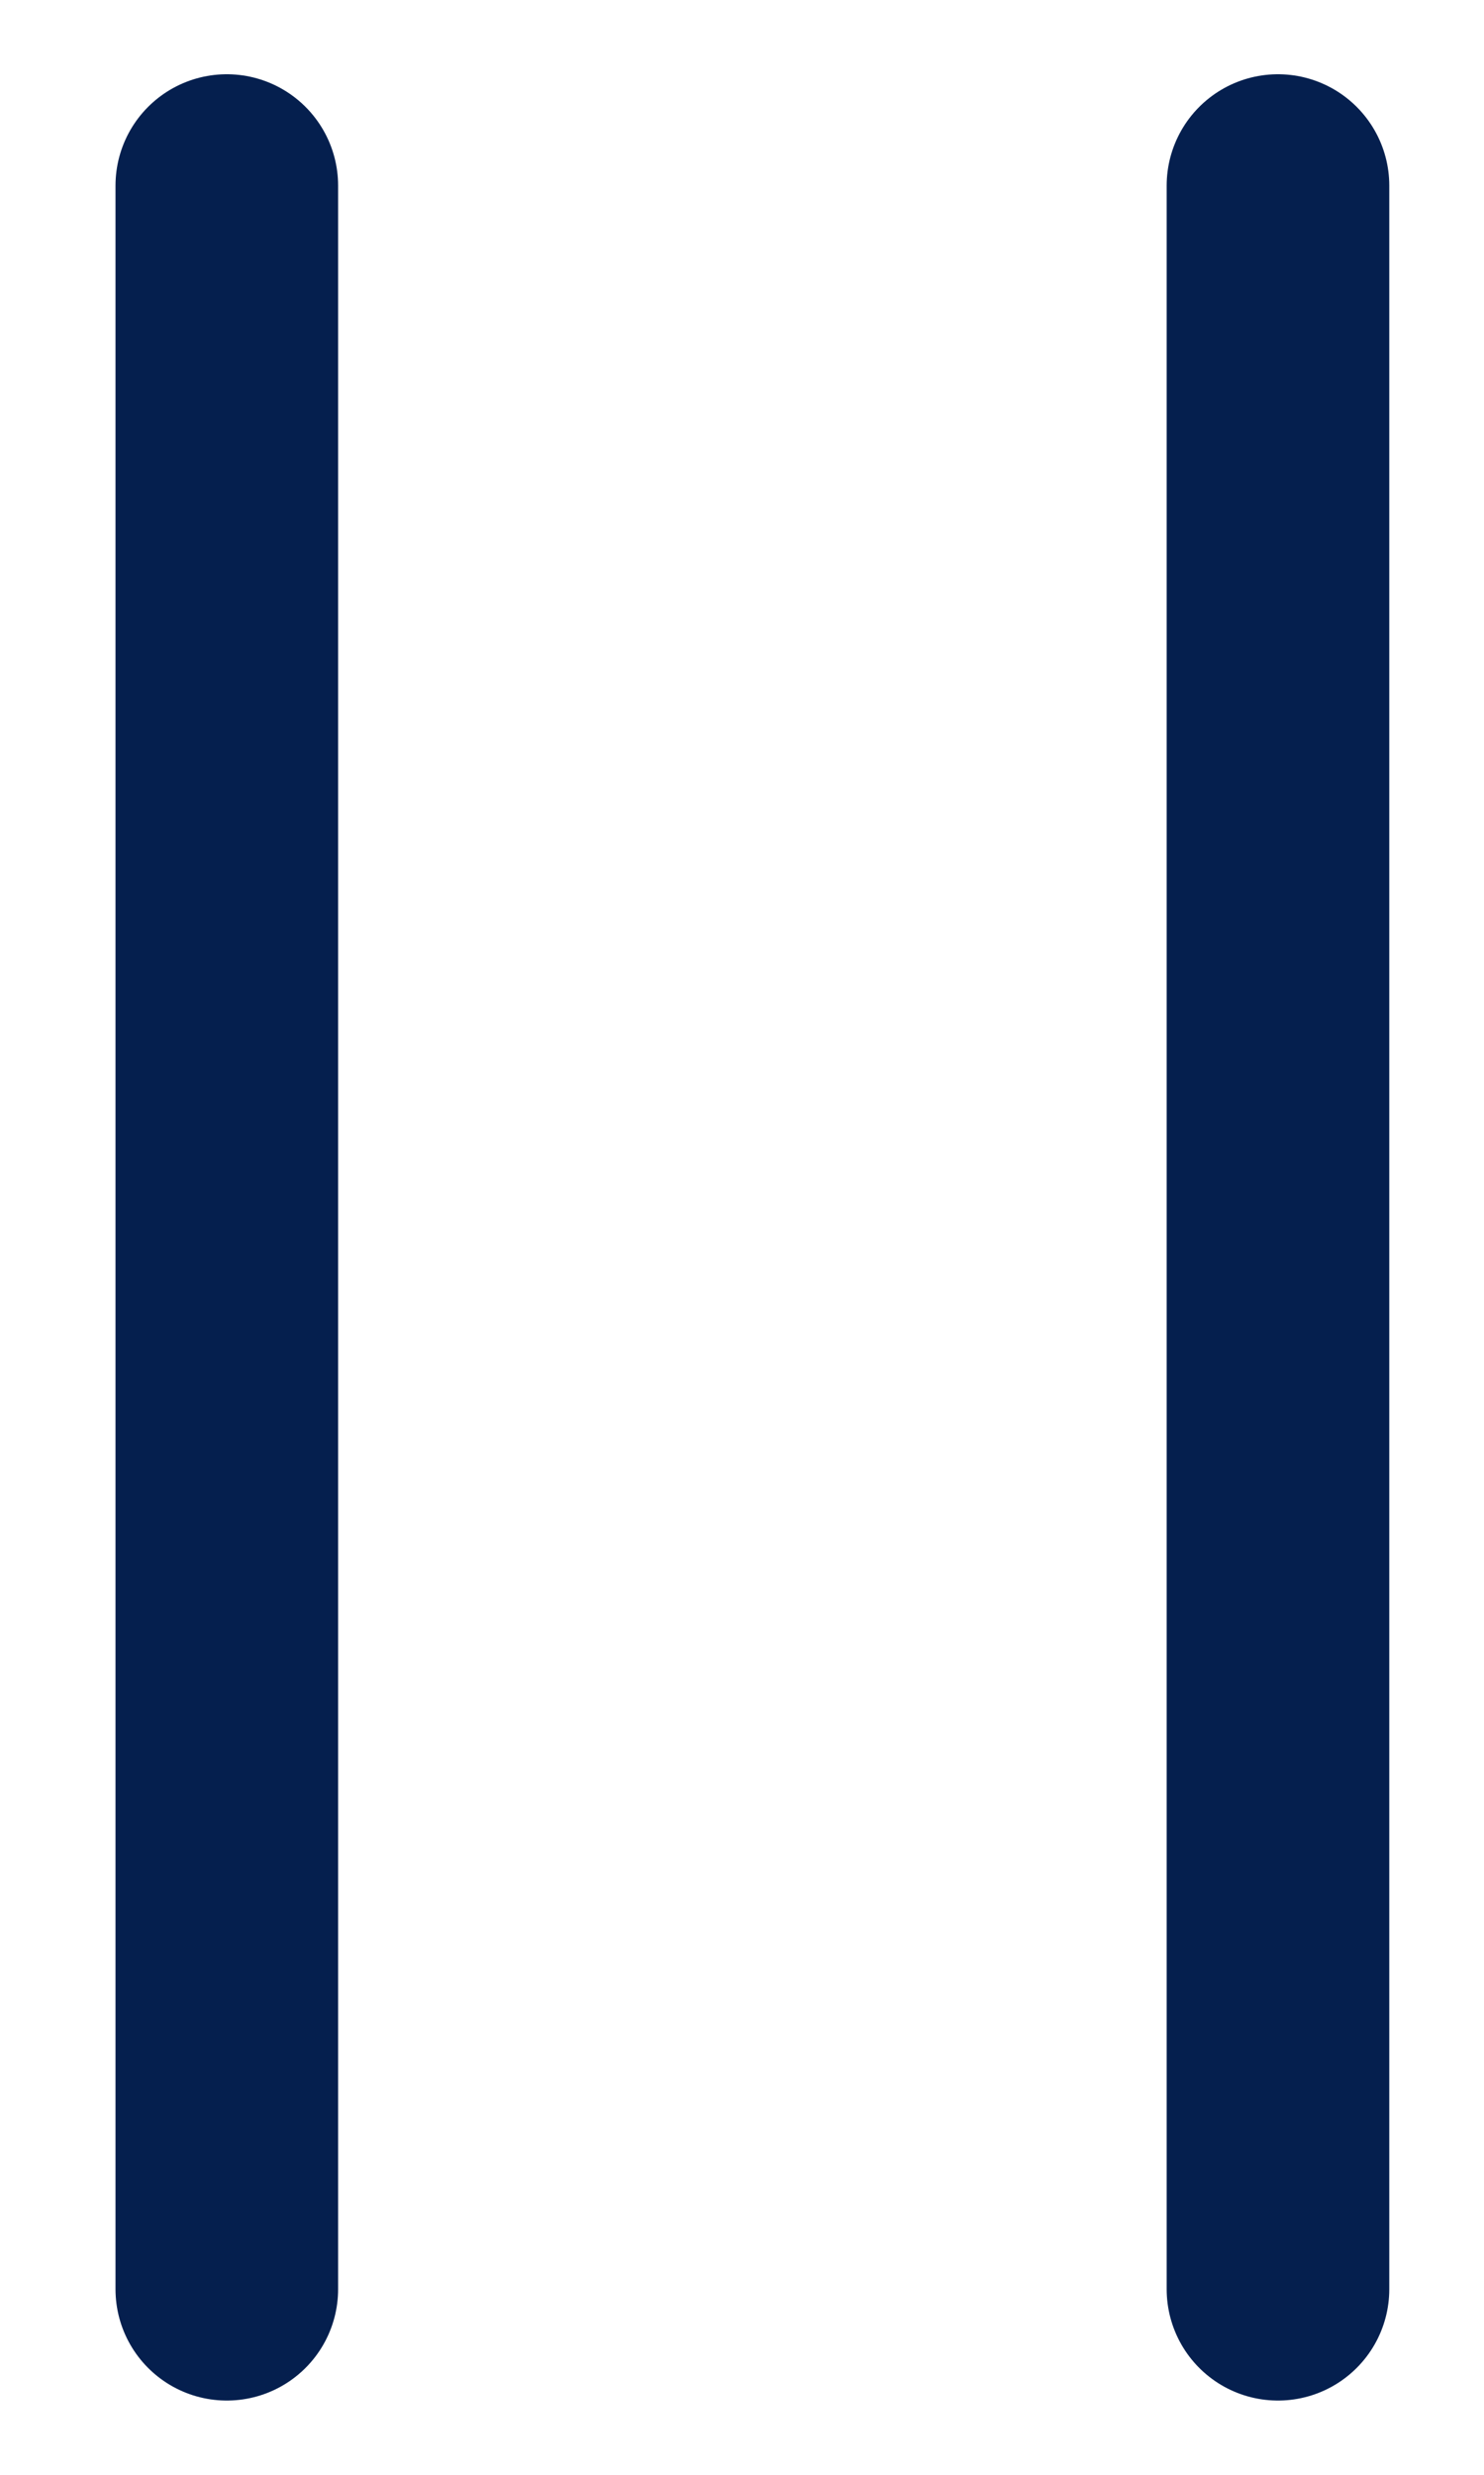
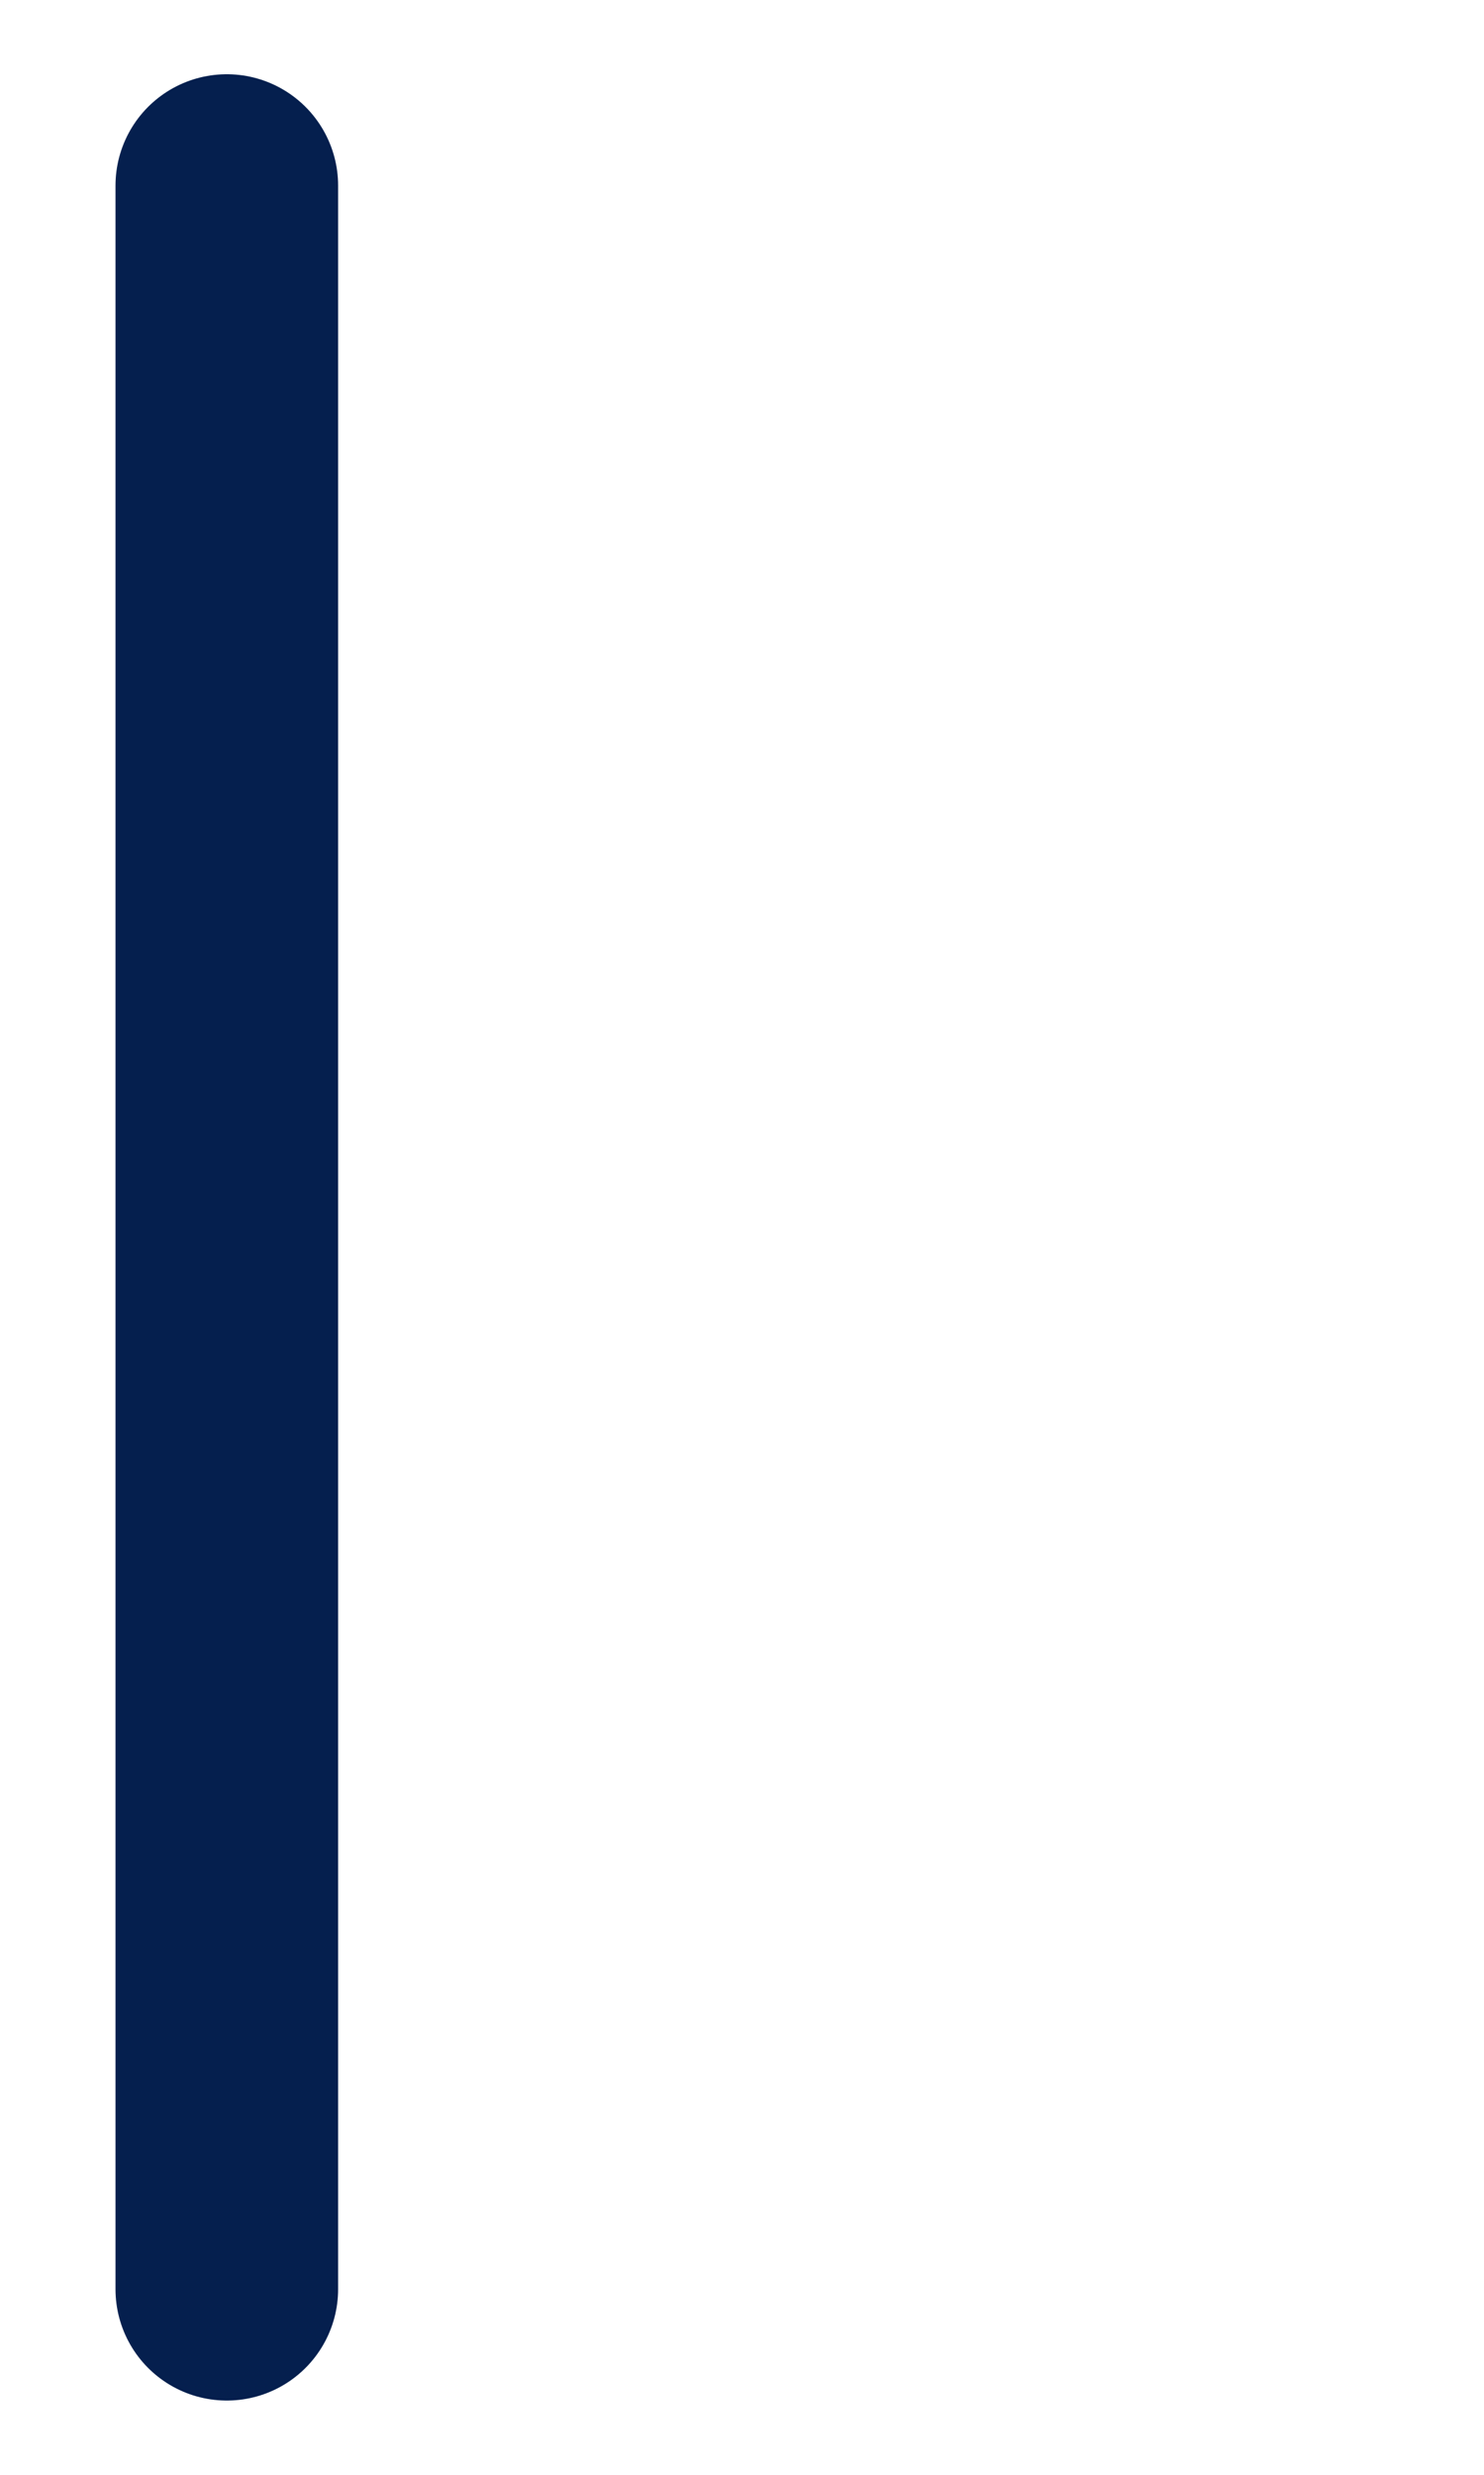
<svg xmlns="http://www.w3.org/2000/svg" width="12" height="20" viewBox="0 0 12 20" fill="none">
-   <path d="M1.834 1.5V18.5M10.334 1.5V18.5" stroke="#051F4E" stroke-width="1.8" stroke-linecap="round" stroke-linejoin="round" />
+   <path d="M1.834 1.5V18.5M10.334 1.5" stroke="#051F4E" stroke-width="1.8" stroke-linecap="round" stroke-linejoin="round" />
</svg>